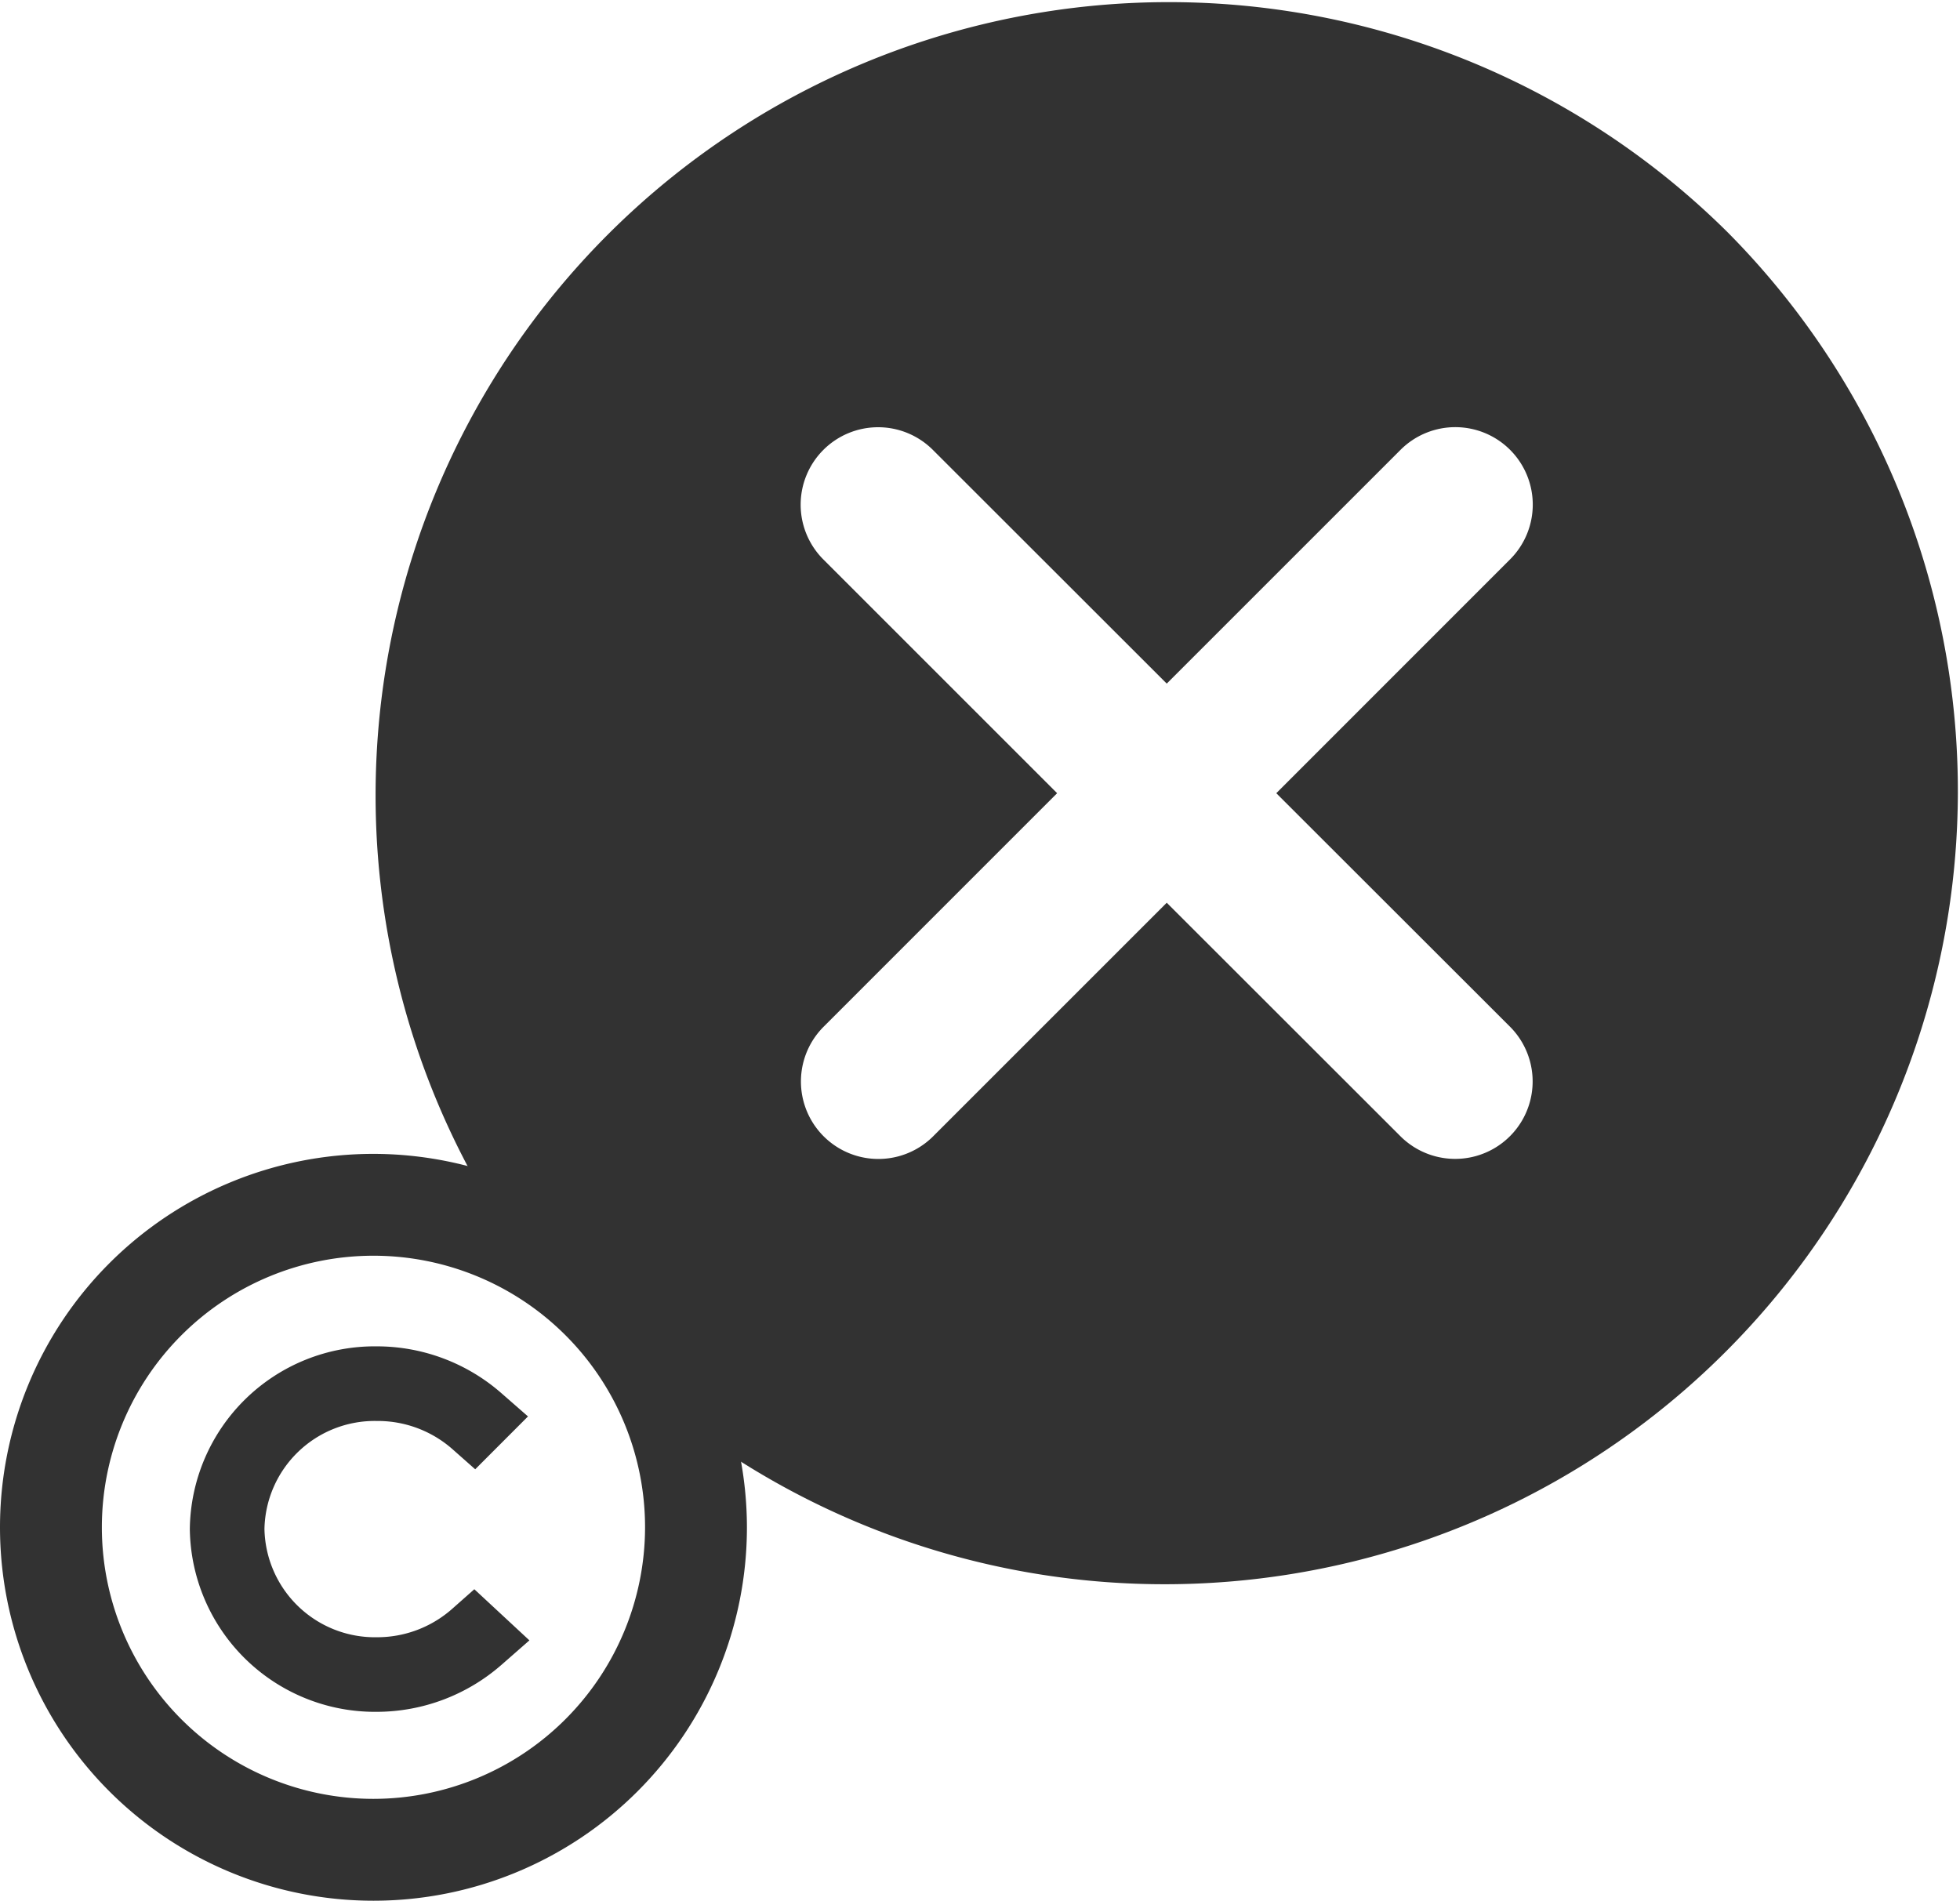
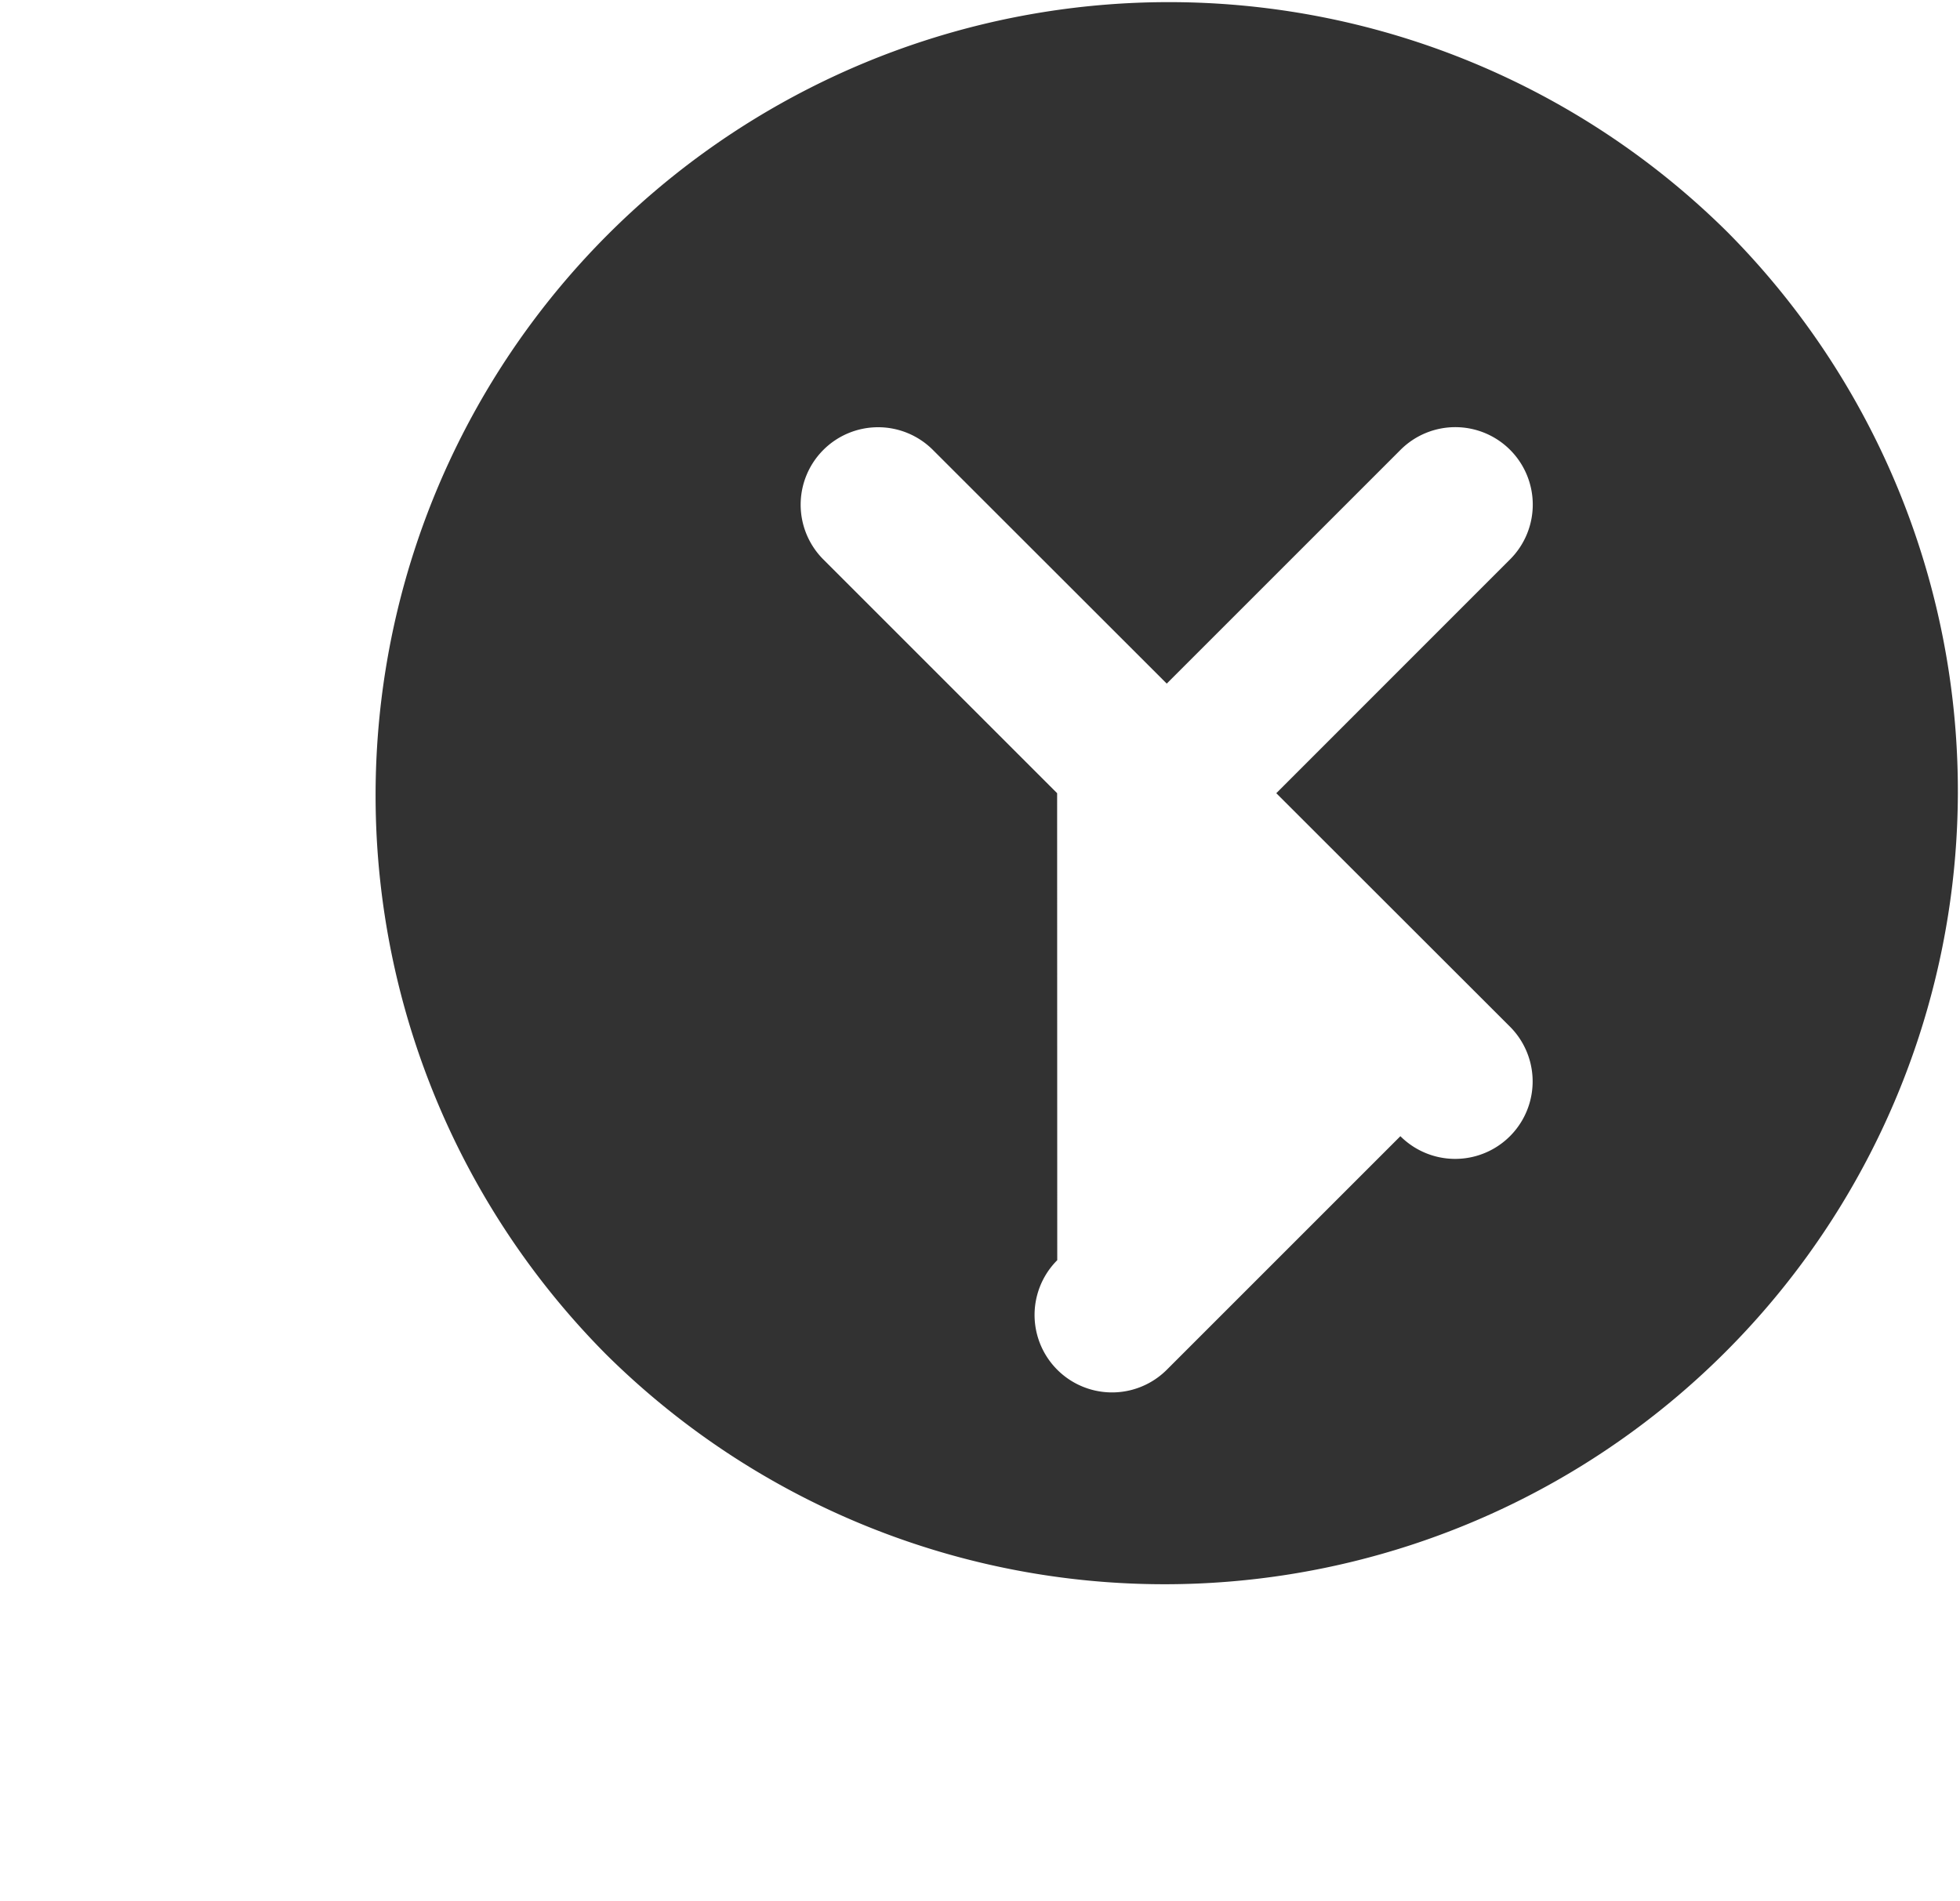
<svg xmlns="http://www.w3.org/2000/svg" width="51.317" height="49.77" viewBox="0 0 51.317 49.77">
  <g id="Gruppe_2297" data-name="Gruppe 2297" transform="translate(-833.222 -1402.23)">
-     <path id="delete" d="M35.456,6.083A20.77,20.77,0,0,0,6.083,35.456,20.77,20.77,0,0,0,35.456,6.083Zm-5.7,20.8a2.028,2.028,0,1,1-2.869,2.868L20.77,23.638l-6.115,6.115a2.028,2.028,0,1,1-2.869-2.868L17.9,20.77l-6.115-6.115a2.028,2.028,0,1,1,2.868-2.868L20.77,17.9l6.115-6.115a2.028,2.028,0,1,1,2.868,2.868L23.638,20.77Zm0,0" transform="translate(843 1402.23)" fill="#323232" />
-     <path id="copyright" d="M9.778,0a9.778,9.778,0,1,0,9.778,9.778A9.789,9.789,0,0,0,9.778,0Zm0,16.889a7.111,7.111,0,1,1,7.111-7.111A7.119,7.119,0,0,1,9.778,16.889ZM12.419,11.4l1.442,1.339-.726.636a4.971,4.971,0,0,1-3.273,1.235A4.848,4.848,0,0,1,4.97,9.82,4.842,4.842,0,0,1,9.862,5.04a4.951,4.951,0,0,1,3.262,1.223l.7.612L12.442,8.259l-.613-.542a2.959,2.959,0,0,0-1.966-.723A2.887,2.887,0,0,0,6.924,9.82a2.892,2.892,0,0,0,2.938,2.837,2.963,2.963,0,0,0,1.966-.734Z" transform="translate(833.222 1432.444)" fill="#323232" />
+     <path id="delete" d="M35.456,6.083A20.77,20.77,0,0,0,6.083,35.456,20.77,20.77,0,0,0,35.456,6.083Zm-5.7,20.8a2.028,2.028,0,1,1-2.869,2.868l-6.115,6.115a2.028,2.028,0,1,1-2.869-2.868L17.9,20.77l-6.115-6.115a2.028,2.028,0,1,1,2.868-2.868L20.77,17.9l6.115-6.115a2.028,2.028,0,1,1,2.868,2.868L23.638,20.77Zm0,0" transform="translate(843 1402.23)" fill="#323232" />
  </g>
</svg>